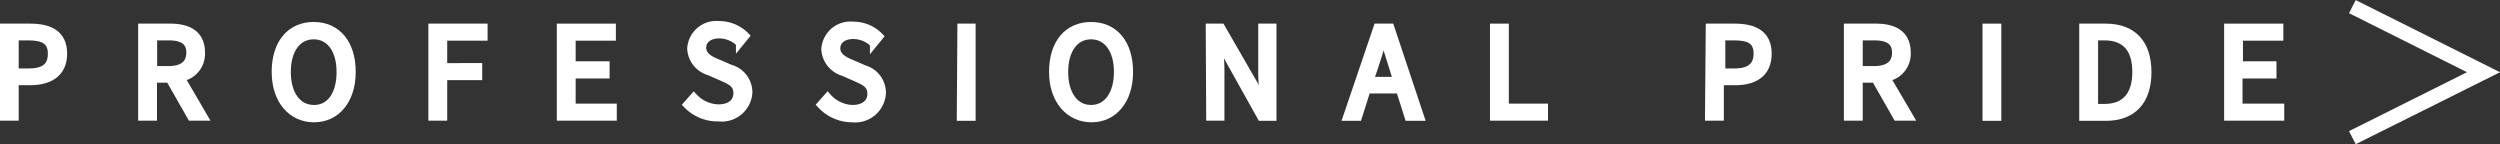
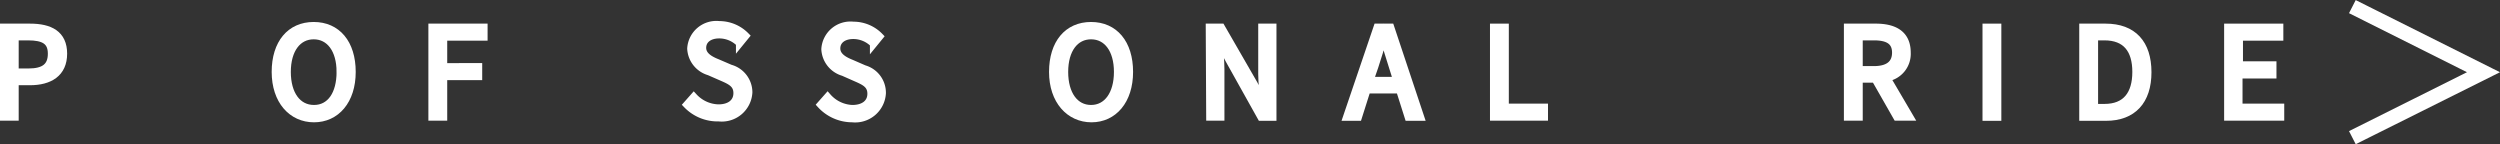
<svg xmlns="http://www.w3.org/2000/svg" viewBox="0 0 167.2 9.65">
  <rect x="0" y="0" width="167.2" height="9.65" fill="#333333" stroke="none" />
  <g id="レイヤー_2" data-name="レイヤー 2">
    <g id="レイヤー_1-2" data-name="レイヤー 1">
      <path d="M.25,1.83H2c1.34,0,2.24.45,2.24,1.76S3.31,5.45,2,5.45H1V7.82H.25Zm1.65,3c1.06,0,1.55-.38,1.55-1.24S2.92,2.45,1.87,2.45H1V4.83Z" style="fill:#fff;stroke:#fff;stroke-miterlimit:10;stroke-width:0.5px" />
-       <path d="M9.49,1.83h1.88c1.22,0,2.09.44,2.09,1.69A1.62,1.62,0,0,1,12.11,5.2l1.53,2.62h-.86L11.33,5.28H10.25V7.82H9.49Zm1.77,2.84c.94,0,1.45-.38,1.45-1.15s-.51-1.07-1.45-1.07h-1V4.67Z" style="fill:#fff;stroke:#fff;stroke-miterlimit:10;stroke-width:0.5px" />
      <path d="M18.42,4.81c0-1.92,1-3.09,2.56-3.09s2.56,1.17,2.56,3.09S22.48,7.93,21,7.93,18.42,6.73,18.42,4.81Zm4.34,0c0-1.5-.71-2.43-1.78-2.43s-1.78.93-1.78,2.43S19.9,7.27,21,7.27,22.76,6.3,22.76,4.81Z" style="fill:#fff;stroke:#fff;stroke-miterlimit:10;stroke-width:0.5px" />
      <path d="M28.9,1.83h3.46v.64h-2.7v2H32v.64H29.66V7.82H28.9Z" style="fill:#fff;stroke:#fff;stroke-miterlimit:10;stroke-width:0.5px" />
-       <path d="M37.49,1.83h3.45v.64H38.25V4.35h2.27V5H38.25V7.18H41v.64H37.49Z" style="fill:#fff;stroke:#fff;stroke-miterlimit:10;stroke-width:0.5px" />
      <path d="M45.94,7l.46-.52a2.32,2.32,0,0,0,1.65.75c.78,0,1.25-.39,1.25-1s-.43-.81-1-1.06l-.87-.38a1.69,1.69,0,0,1-1.22-1.54,1.7,1.7,0,0,1,1.89-1.59,2.48,2.48,0,0,1,1.77.74l-.4.49a1.93,1.93,0,0,0-1.37-.57c-.68,0-1.12.35-1.12.88s.52.81,1,1l.86.37a1.67,1.67,0,0,1,1.23,1.6,1.8,1.8,0,0,1-2,1.7A2.85,2.85,0,0,1,45.94,7Z" style="fill:#fff;stroke:#fff;stroke-miterlimit:10;stroke-width:0.5px" />
      <path d="M54.89,7l.46-.52A2.32,2.32,0,0,0,57,7.27c.79,0,1.26-.39,1.26-1s-.43-.81-1-1.06l-.86-.38a1.69,1.69,0,0,1-1.22-1.54,1.7,1.7,0,0,1,1.89-1.59,2.44,2.44,0,0,1,1.76.74l-.4.49a1.92,1.92,0,0,0-1.36-.57c-.68,0-1.12.35-1.12.88s.52.81,1,1l.85.37A1.66,1.66,0,0,1,59,6.23a1.81,1.81,0,0,1-2,1.7A2.86,2.86,0,0,1,54.89,7Z" style="fill:#fff;stroke:#fff;stroke-miterlimit:10;stroke-width:0.5px" />
-       <path d="M64.28,1.83H65v6h-.76Z" style="fill:#fff;stroke:#fff;stroke-miterlimit:10;stroke-width:0.5px" />
      <path d="M70.41,4.81c0-1.92,1-3.09,2.56-3.09s2.56,1.17,2.56,3.09S74.47,7.93,73,7.93,70.41,6.73,70.41,4.81Zm4.34,0c0-1.5-.71-2.43-1.78-2.43s-1.78.93-1.78,2.43.7,2.46,1.78,2.46S74.75,6.3,74.75,4.81Z" style="fill:#fff;stroke:#fff;stroke-miterlimit:10;stroke-width:0.5px" />
      <path d="M80.89,1.83h.79l2.18,3.78.64,1.23h0c0-.6-.1-1.27-.1-1.89V1.83h.72v6h-.78L82.2,4l-.65-1.23h0c0,.6.09,1.24.09,1.87V7.82h-.72Z" style="fill:#fff;stroke:#fff;stroke-miterlimit:10;stroke-width:0.5px" />
      <path d="M92.11,1.83H93l2,6h-.81L93.61,6H91.42l-.58,1.83h-.77Zm-.5,3.56h1.82l-.29-.92c-.22-.67-.41-1.33-.61-2h0c-.19.7-.38,1.35-.6,2Z" style="fill:#fff;stroke:#fff;stroke-miterlimit:10;stroke-width:0.5px" />
      <path d="M99.9,1.83h.76V7.18h2.62v.64H99.9Z" style="fill:#fff;stroke:#fff;stroke-miterlimit:10;stroke-width:0.5px" />
-       <path d="M114.33,1.83H116c1.34,0,2.24.45,2.24,1.76s-.89,1.86-2.2,1.86h-1V7.82h-.76Zm1.65,3c1,0,1.55-.38,1.55-1.24S117,2.45,116,2.45h-.86V4.83Z" style="fill:#fff;stroke:#fff;stroke-miterlimit:10;stroke-width:0.5px" />
      <path d="M123.57,1.83h1.88c1.22,0,2.09.44,2.09,1.69a1.62,1.62,0,0,1-1.36,1.68l1.54,2.62h-.86l-1.45-2.54h-1.08V7.82h-.76Zm1.76,2.84c.94,0,1.46-.38,1.46-1.15s-.52-1.07-1.46-1.07h-1V4.67Z" style="fill:#fff;stroke:#fff;stroke-miterlimit:10;stroke-width:0.5px" />
      <path d="M132.84,1.83h.76v6h-.76Z" style="fill:#fff;stroke:#fff;stroke-miterlimit:10;stroke-width:0.5px" />
      <path d="M139.31,1.83h1.51c1.84,0,2.82,1.08,2.82,3s-1,3-2.79,3h-1.54Zm1.44,5.37c1.42,0,2.11-.88,2.11-2.39s-.69-2.36-2.11-2.36h-.68V7.2Z" style="fill:#fff;stroke:#fff;stroke-miterlimit:10;stroke-width:0.5px" />
      <path d="M149,1.83h3.46v.64h-2.7V4.35H152V5h-2.27V7.18h2.79v.64H149Z" style="fill:#fff;stroke:#fff;stroke-miterlimit:10;stroke-width:0.5px" />
      <polygon points="157.66 9.31 157.44 8.88 165.55 4.83 157.44 0.77 157.66 0.34 166.64 4.83 157.66 9.31" style="fill:#fff;stroke:#fff;stroke-miterlimit:10;stroke-width:0.5px" />
    </g>
  </g>
</svg>